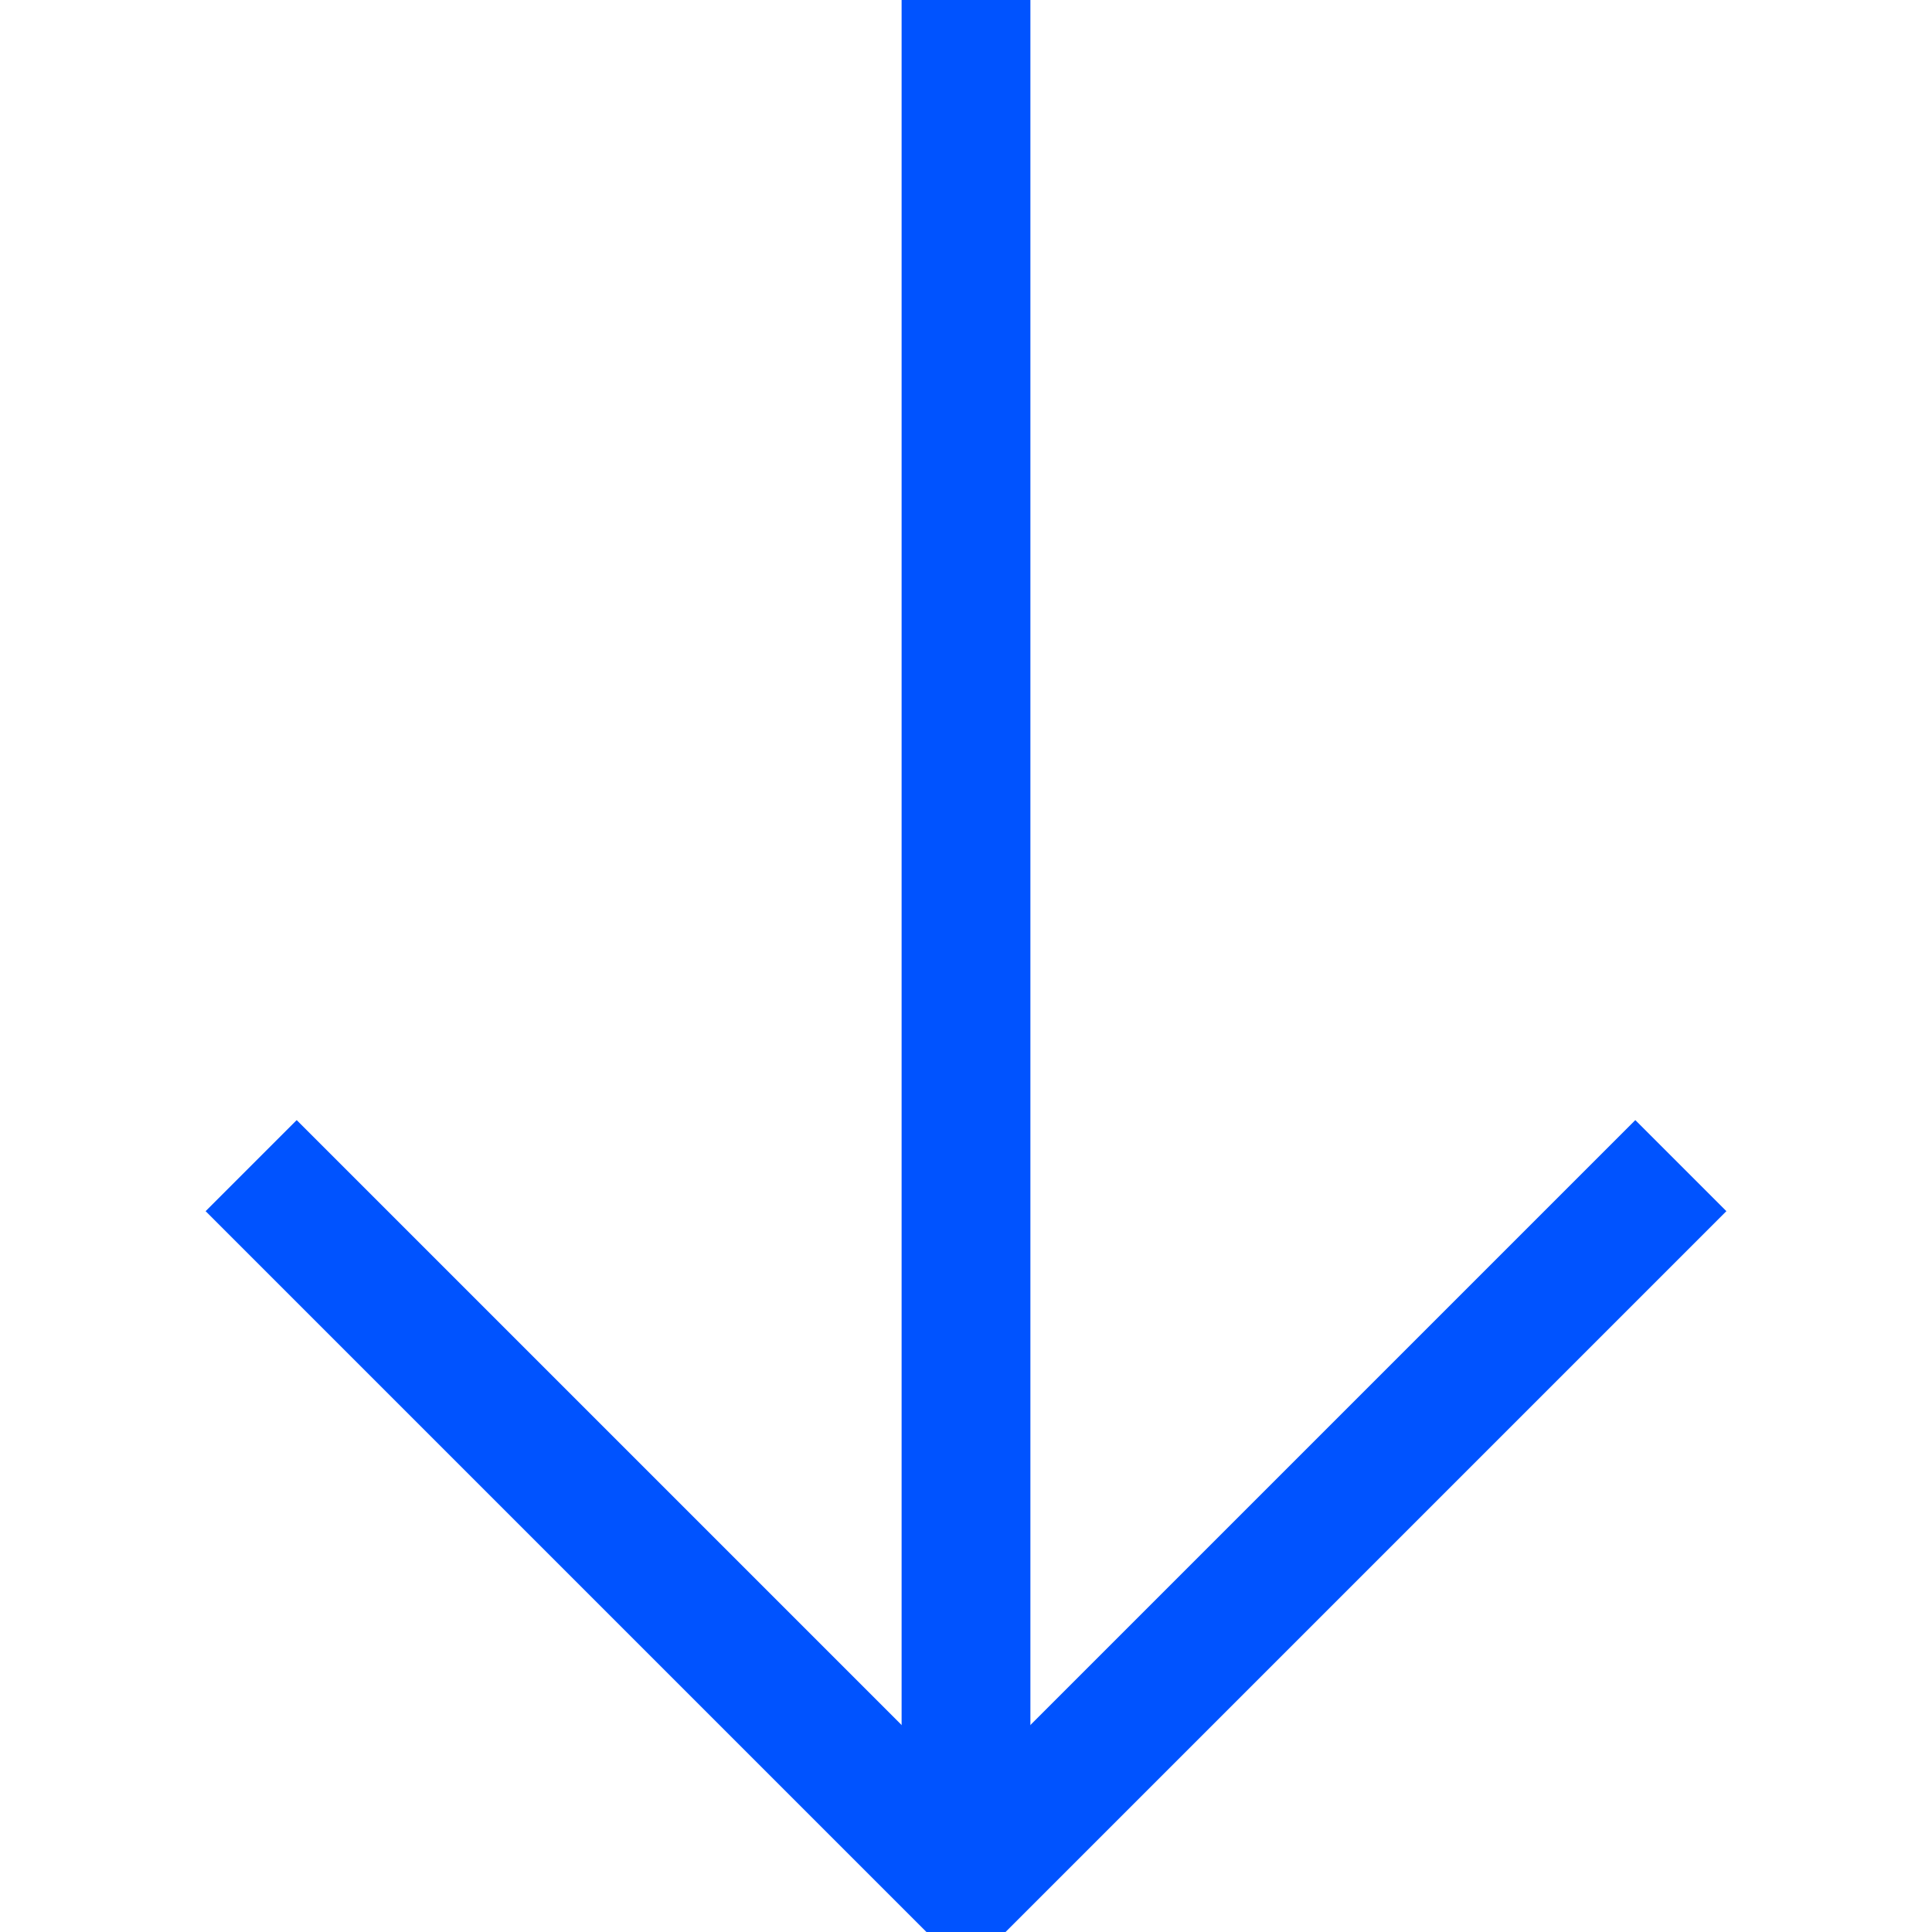
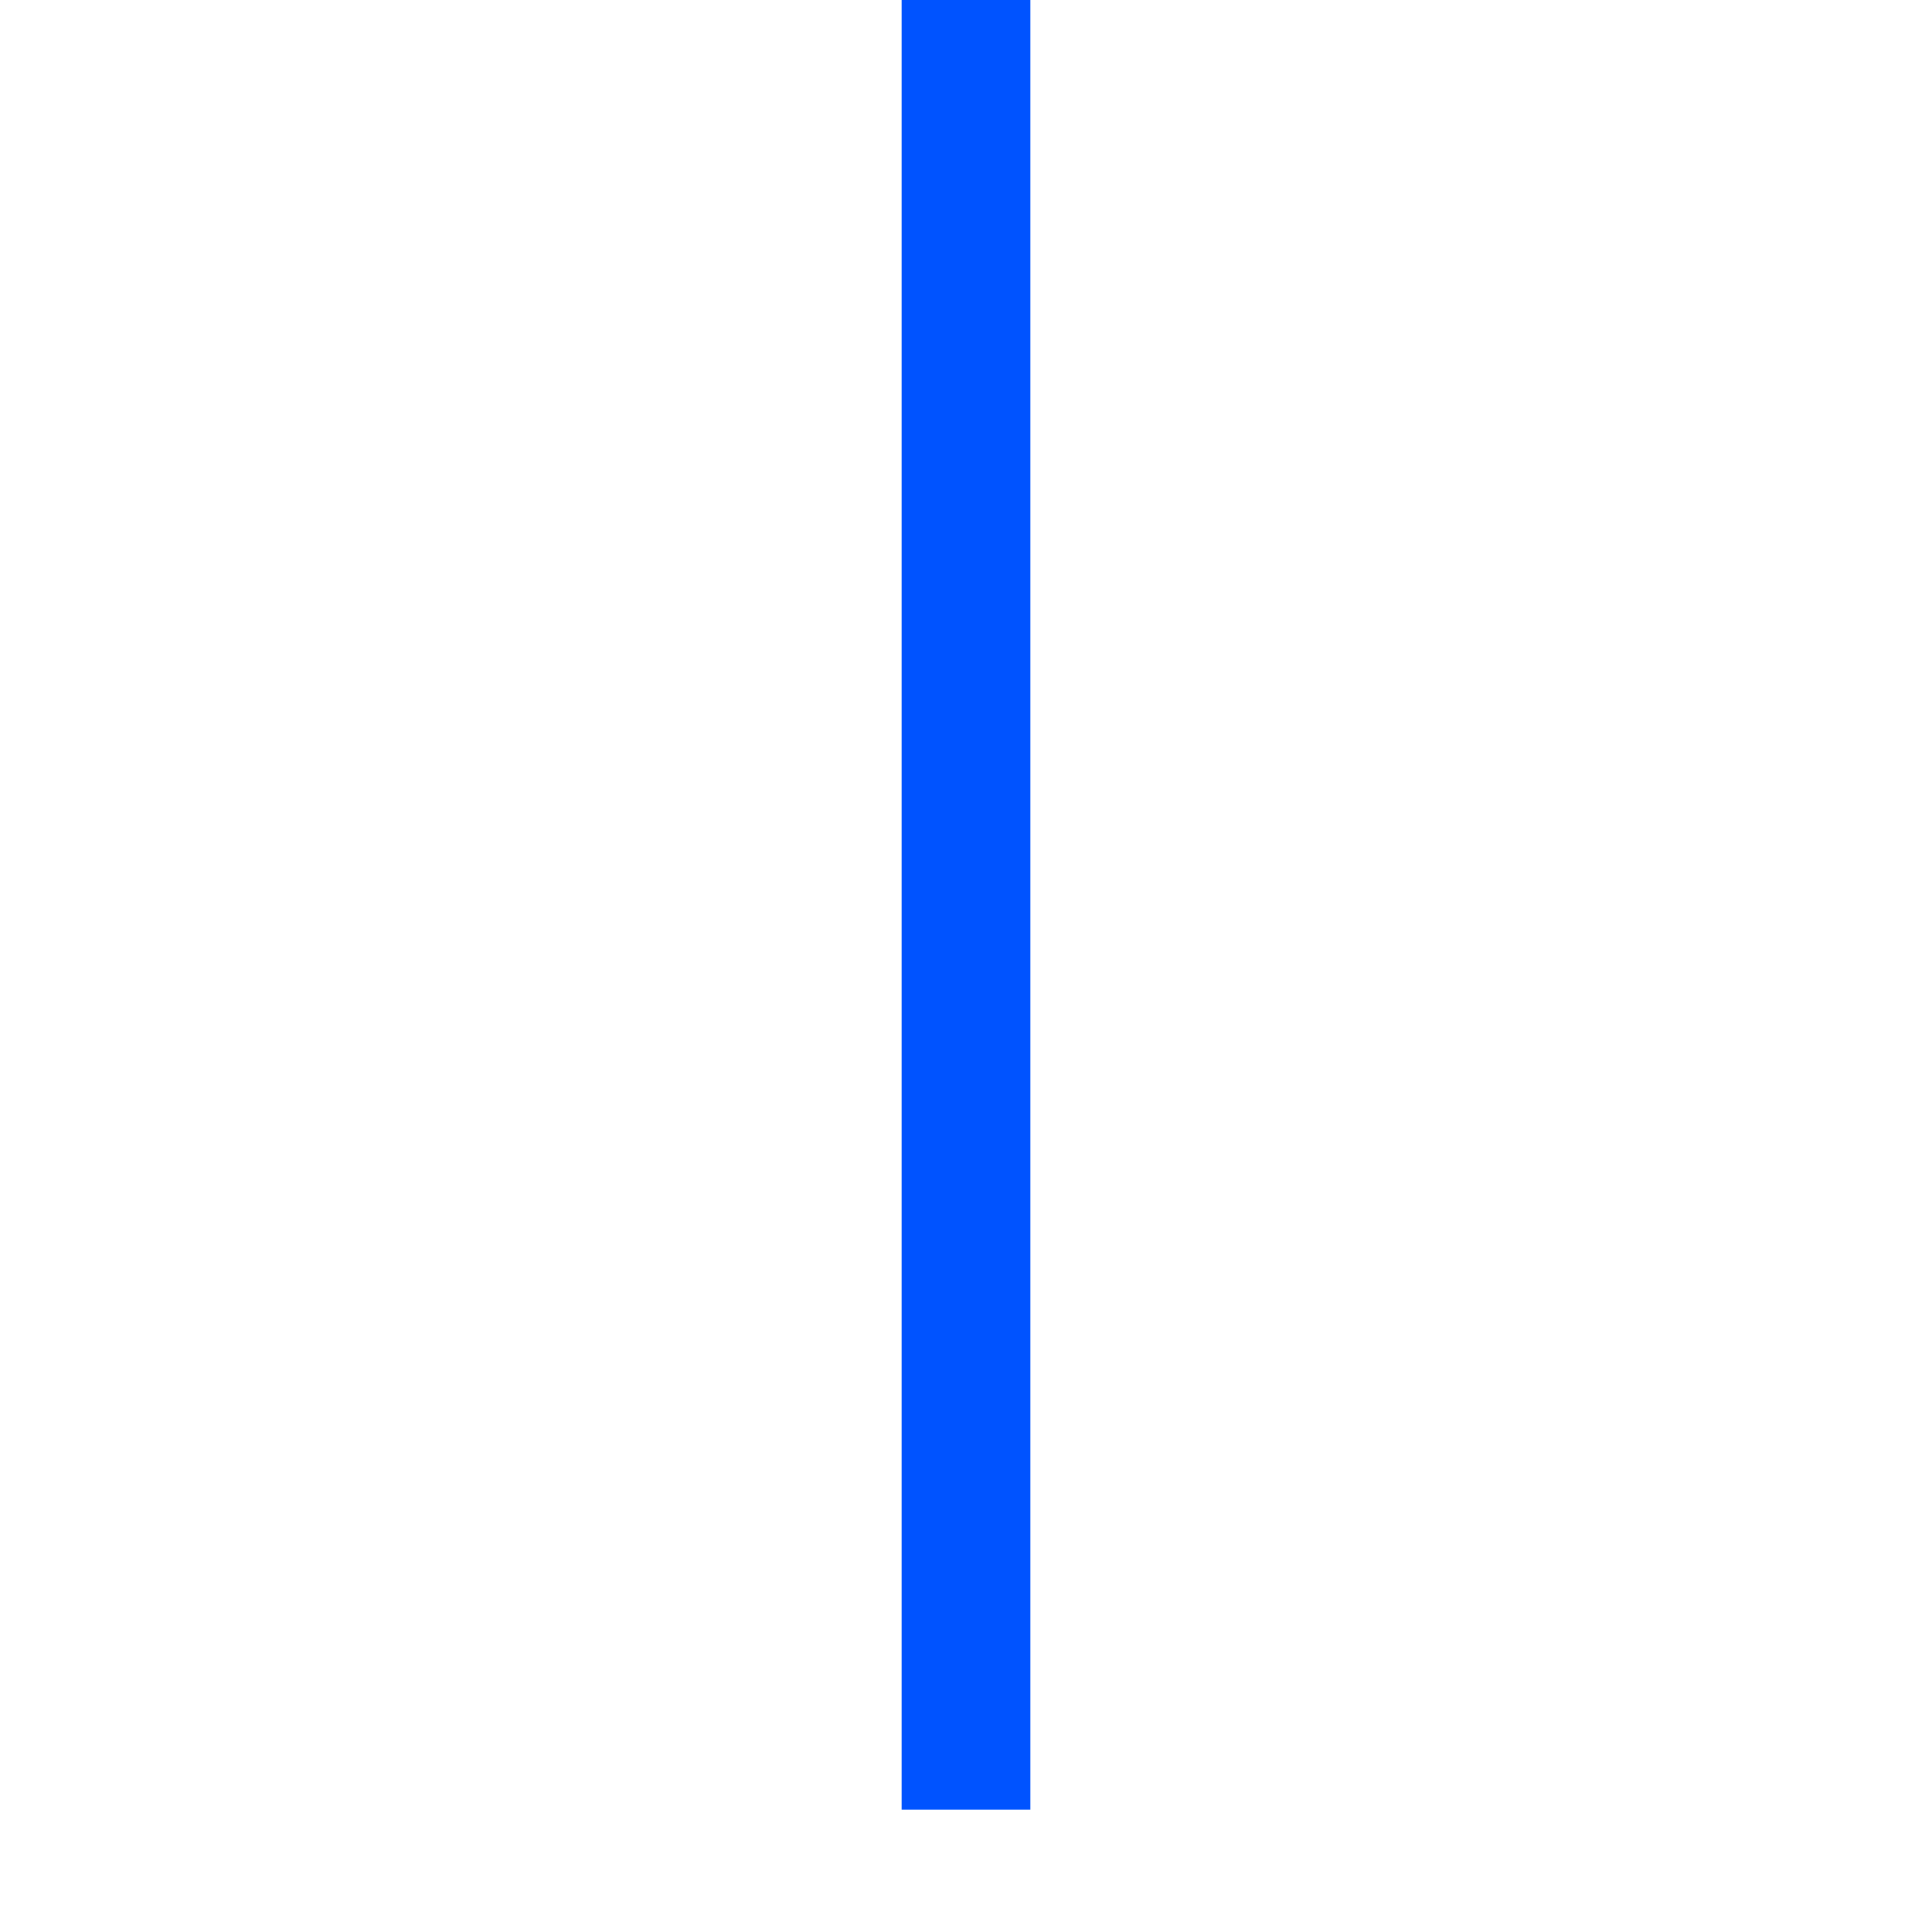
<svg xmlns="http://www.w3.org/2000/svg" version="1.1" id="Слой_1" x="0px" y="0px" viewBox="0 0 30 30" style="enable-background:new 0 0 30 30;" xml:space="preserve">
  <style type="text/css"> .st0{fill:none;stroke:#0053FF;stroke-width:2;stroke-miterlimit:10;} </style>
  <line class="st0" x1="15" y1="0" x2="15" y2="28.1" />
-   <polyline class="st0" points="26.1,18.1 15,29.2 3.9,18.1 " />
</svg>